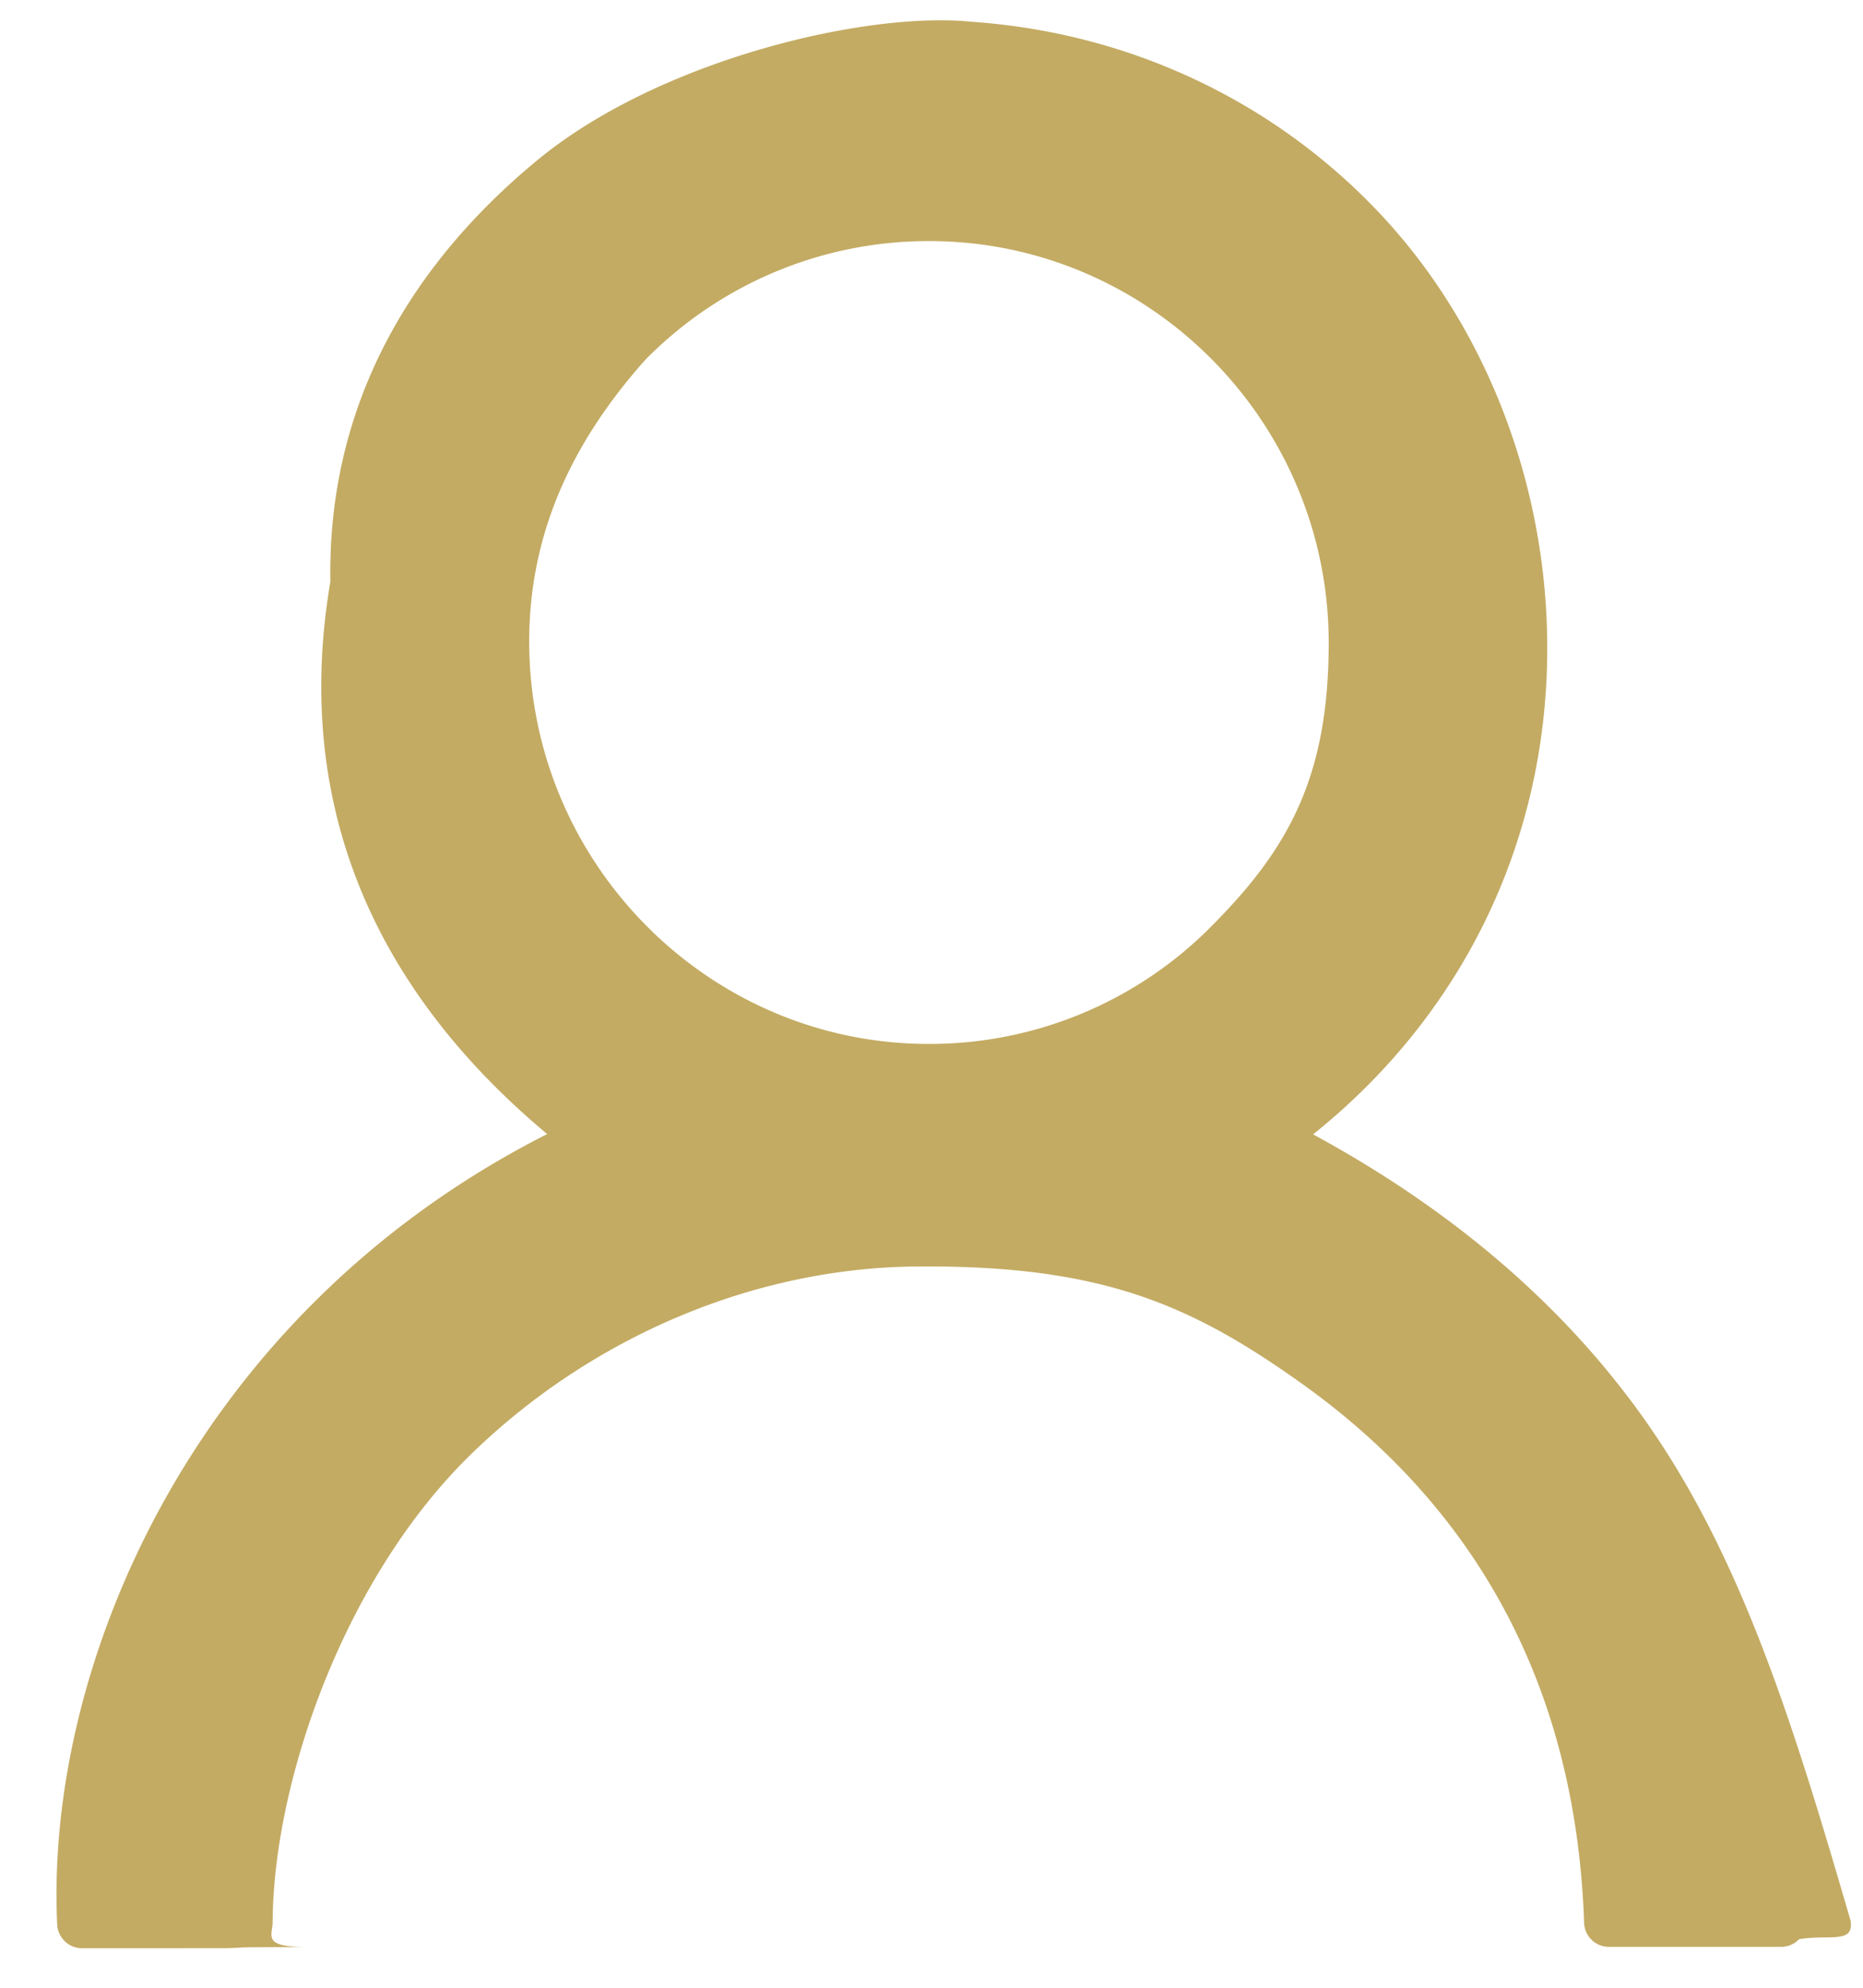
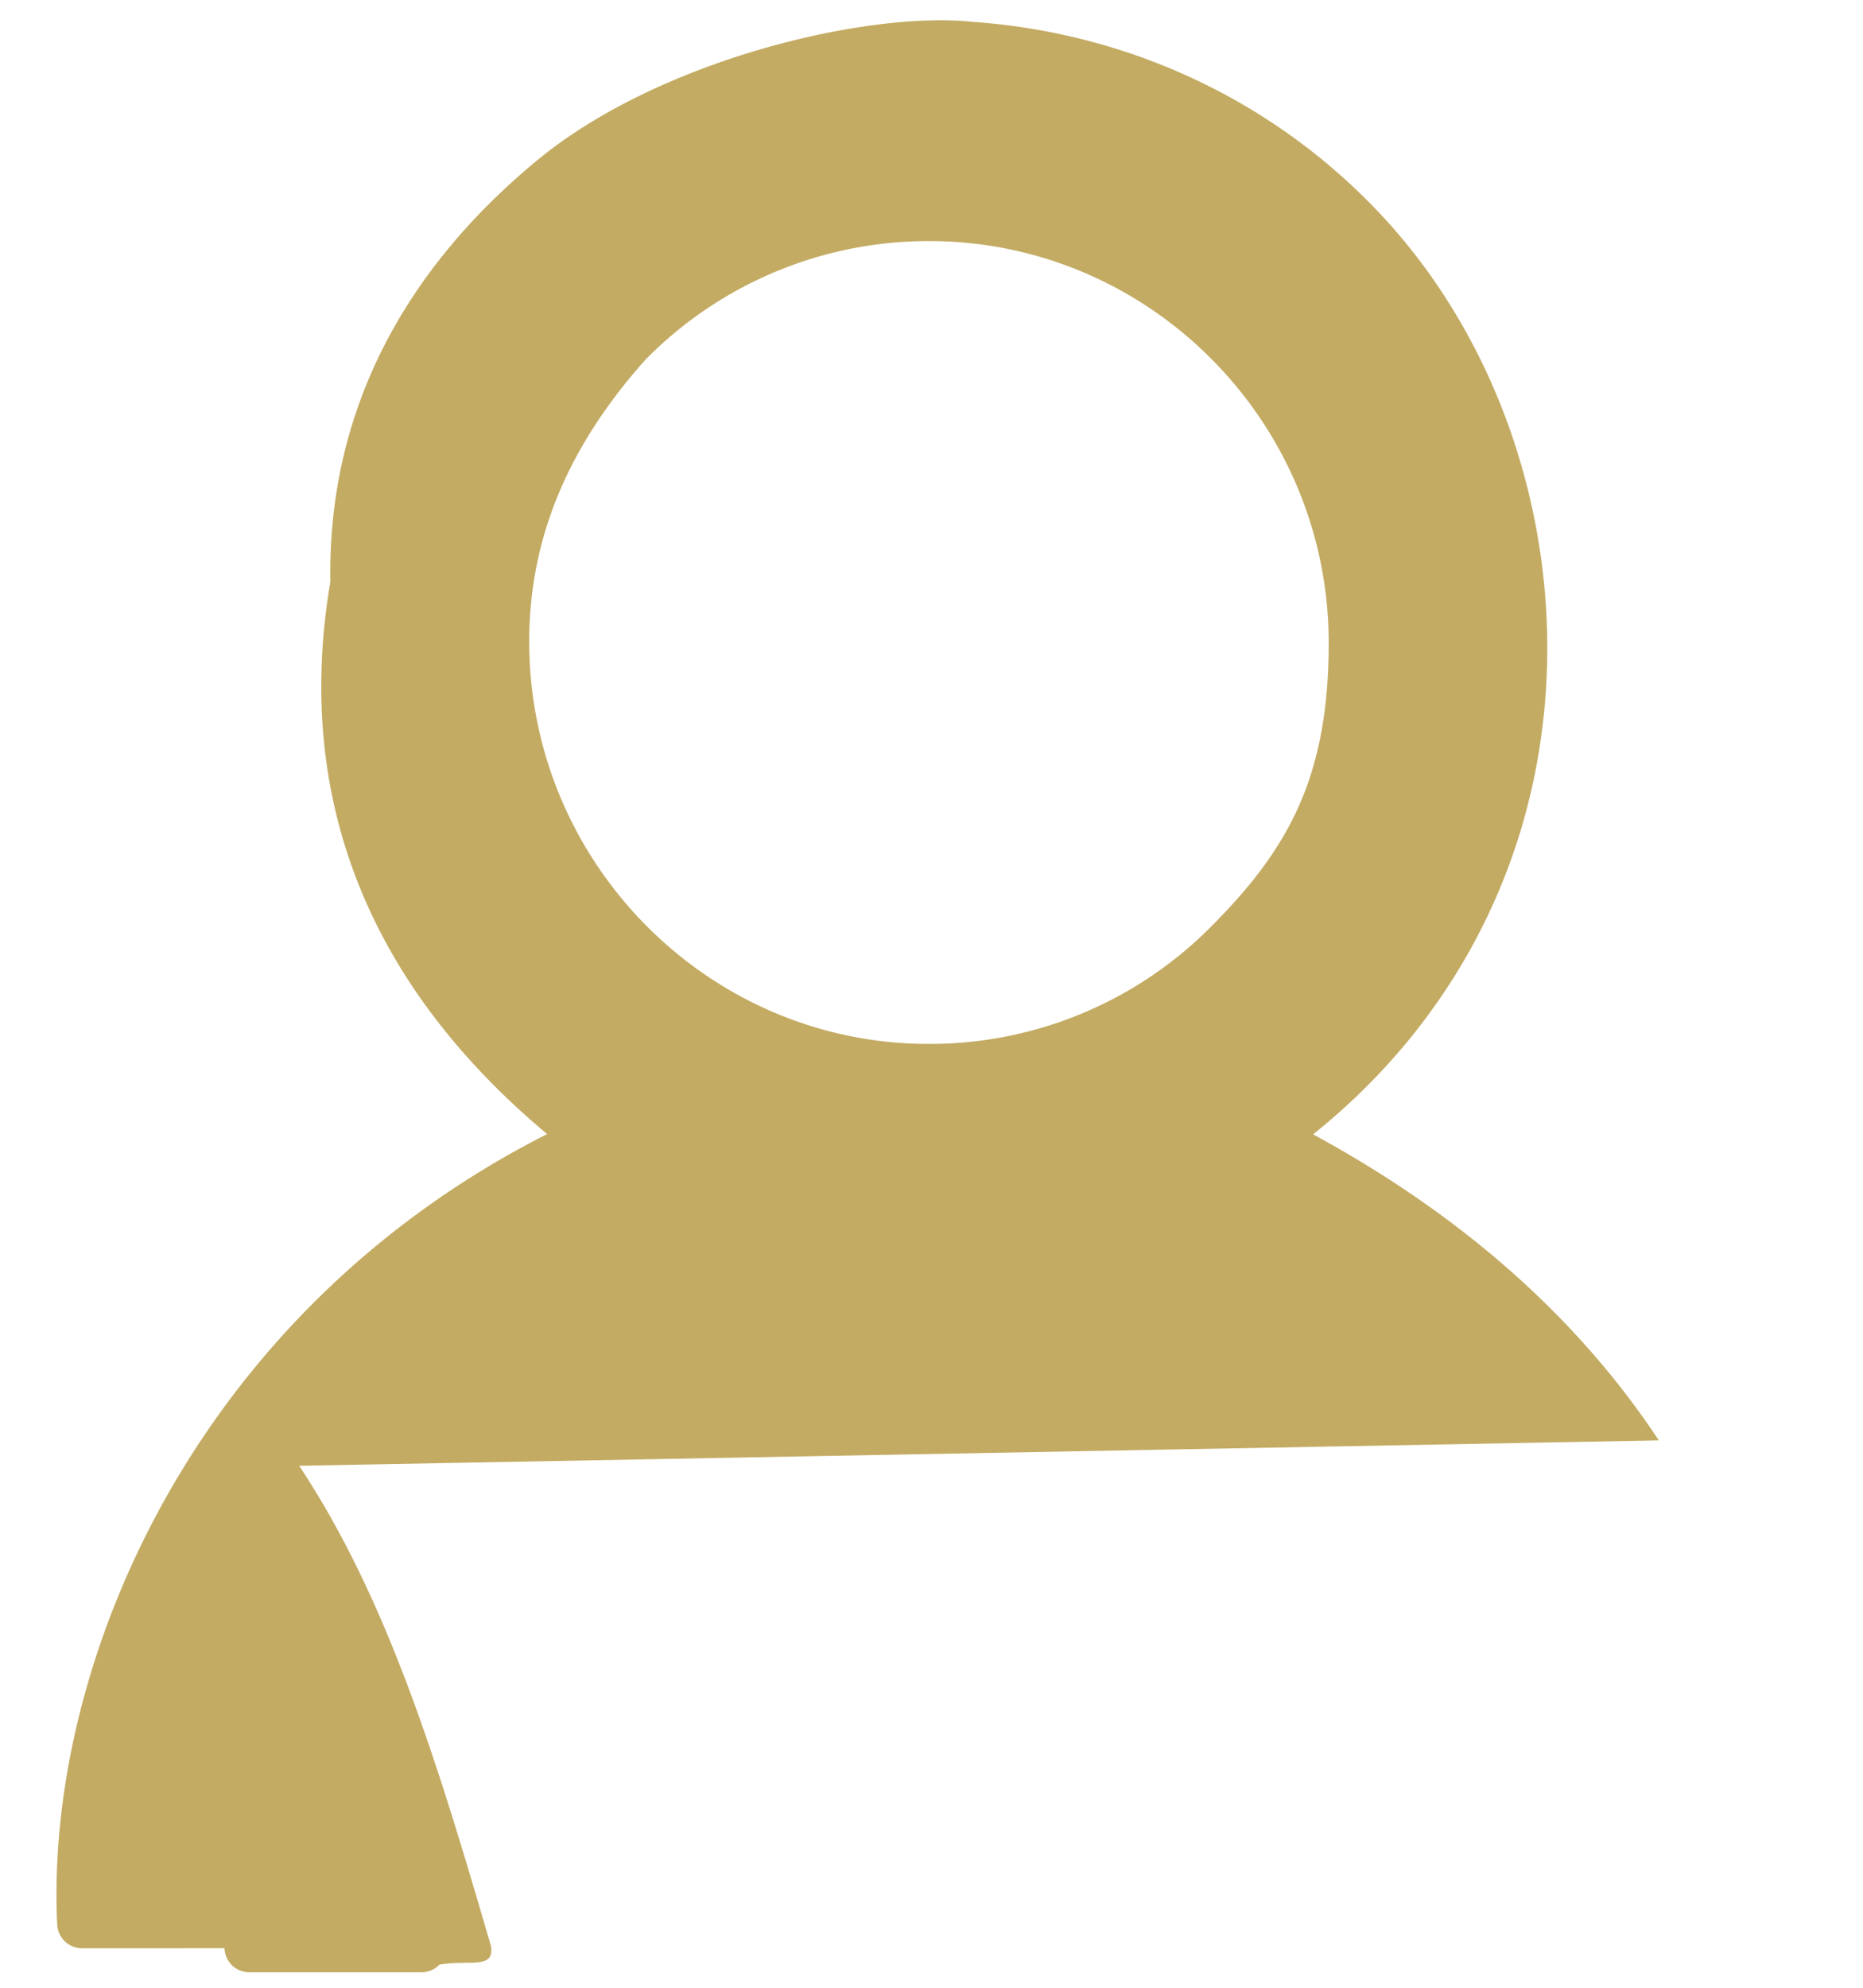
<svg xmlns="http://www.w3.org/2000/svg" width="30" height="32">
-   <path fill-rule="evenodd" fill="#C3AB63" d="M26.712 23.188c-1.306-1.975-3.177-3.63-5.567-4.926 2.134-1.71 3.447-4.095 3.718-6.781.298-2.949-.683-5.948-2.623-8.023C20.529 1.63 18.19.527 15.652.351 13.95.175 10.61.965 8.656 2.576 6.493 4.36 5.274 6.644 5.32 9.364c-.602 3.546.669 6.534 3.491 8.893C3.118 21.141.723 26.808.921 30.981c.01.214.186.383.399.383H2.467l1.148-.001c.098 0 .191-.006.281-.011.037-.002.075-.005 1.004-.006-.679-.01-.511-.186-.51-.4.013-2.276 1.156-5.563 3.217-7.556 1.94-1.877 4.535-2.971 7.12-3.001 2.993-.031 4.439.605 6.229 1.88 2.894 2.062 4.426 4.984 4.553 8.685a.4.4 0 0 0 .4.388h2.772a.403.403 0 0 0 .29-.124c.489-.08.889.082.829-.298-.867-2.977-1.664-5.579-3.088-7.732Zm-5.316-12.859c.005 2.191-.661 3.346-1.877 4.571a6.38 6.38 0 0 1-4.563 1.906h-.003c-3.532-.001-6.417-2.896-6.431-6.453-.007-1.718.658-3.203 1.872-4.563a6.394 6.394 0 0 1 4.569-1.909h.005c3.533.003 6.417 2.895 6.428 6.448Z" />
+   <path fill-rule="evenodd" fill="#C3AB63" d="M26.712 23.188c-1.306-1.975-3.177-3.63-5.567-4.926 2.134-1.71 3.447-4.095 3.718-6.781.298-2.949-.683-5.948-2.623-8.023C20.529 1.63 18.19.527 15.652.351 13.95.175 10.61.965 8.656 2.576 6.493 4.36 5.274 6.644 5.32 9.364c-.602 3.546.669 6.534 3.491 8.893C3.118 21.141.723 26.808.921 30.981c.01.214.186.383.399.383H2.467l1.148-.001a.4.4 0 0 0 .4.388h2.772a.403.403 0 0 0 .29-.124c.489-.08.889.082.829-.298-.867-2.977-1.664-5.579-3.088-7.732Zm-5.316-12.859c.005 2.191-.661 3.346-1.877 4.571a6.38 6.38 0 0 1-4.563 1.906h-.003c-3.532-.001-6.417-2.896-6.431-6.453-.007-1.718.658-3.203 1.872-4.563a6.394 6.394 0 0 1 4.569-1.909h.005c3.533.003 6.417 2.895 6.428 6.448Z" />
</svg>